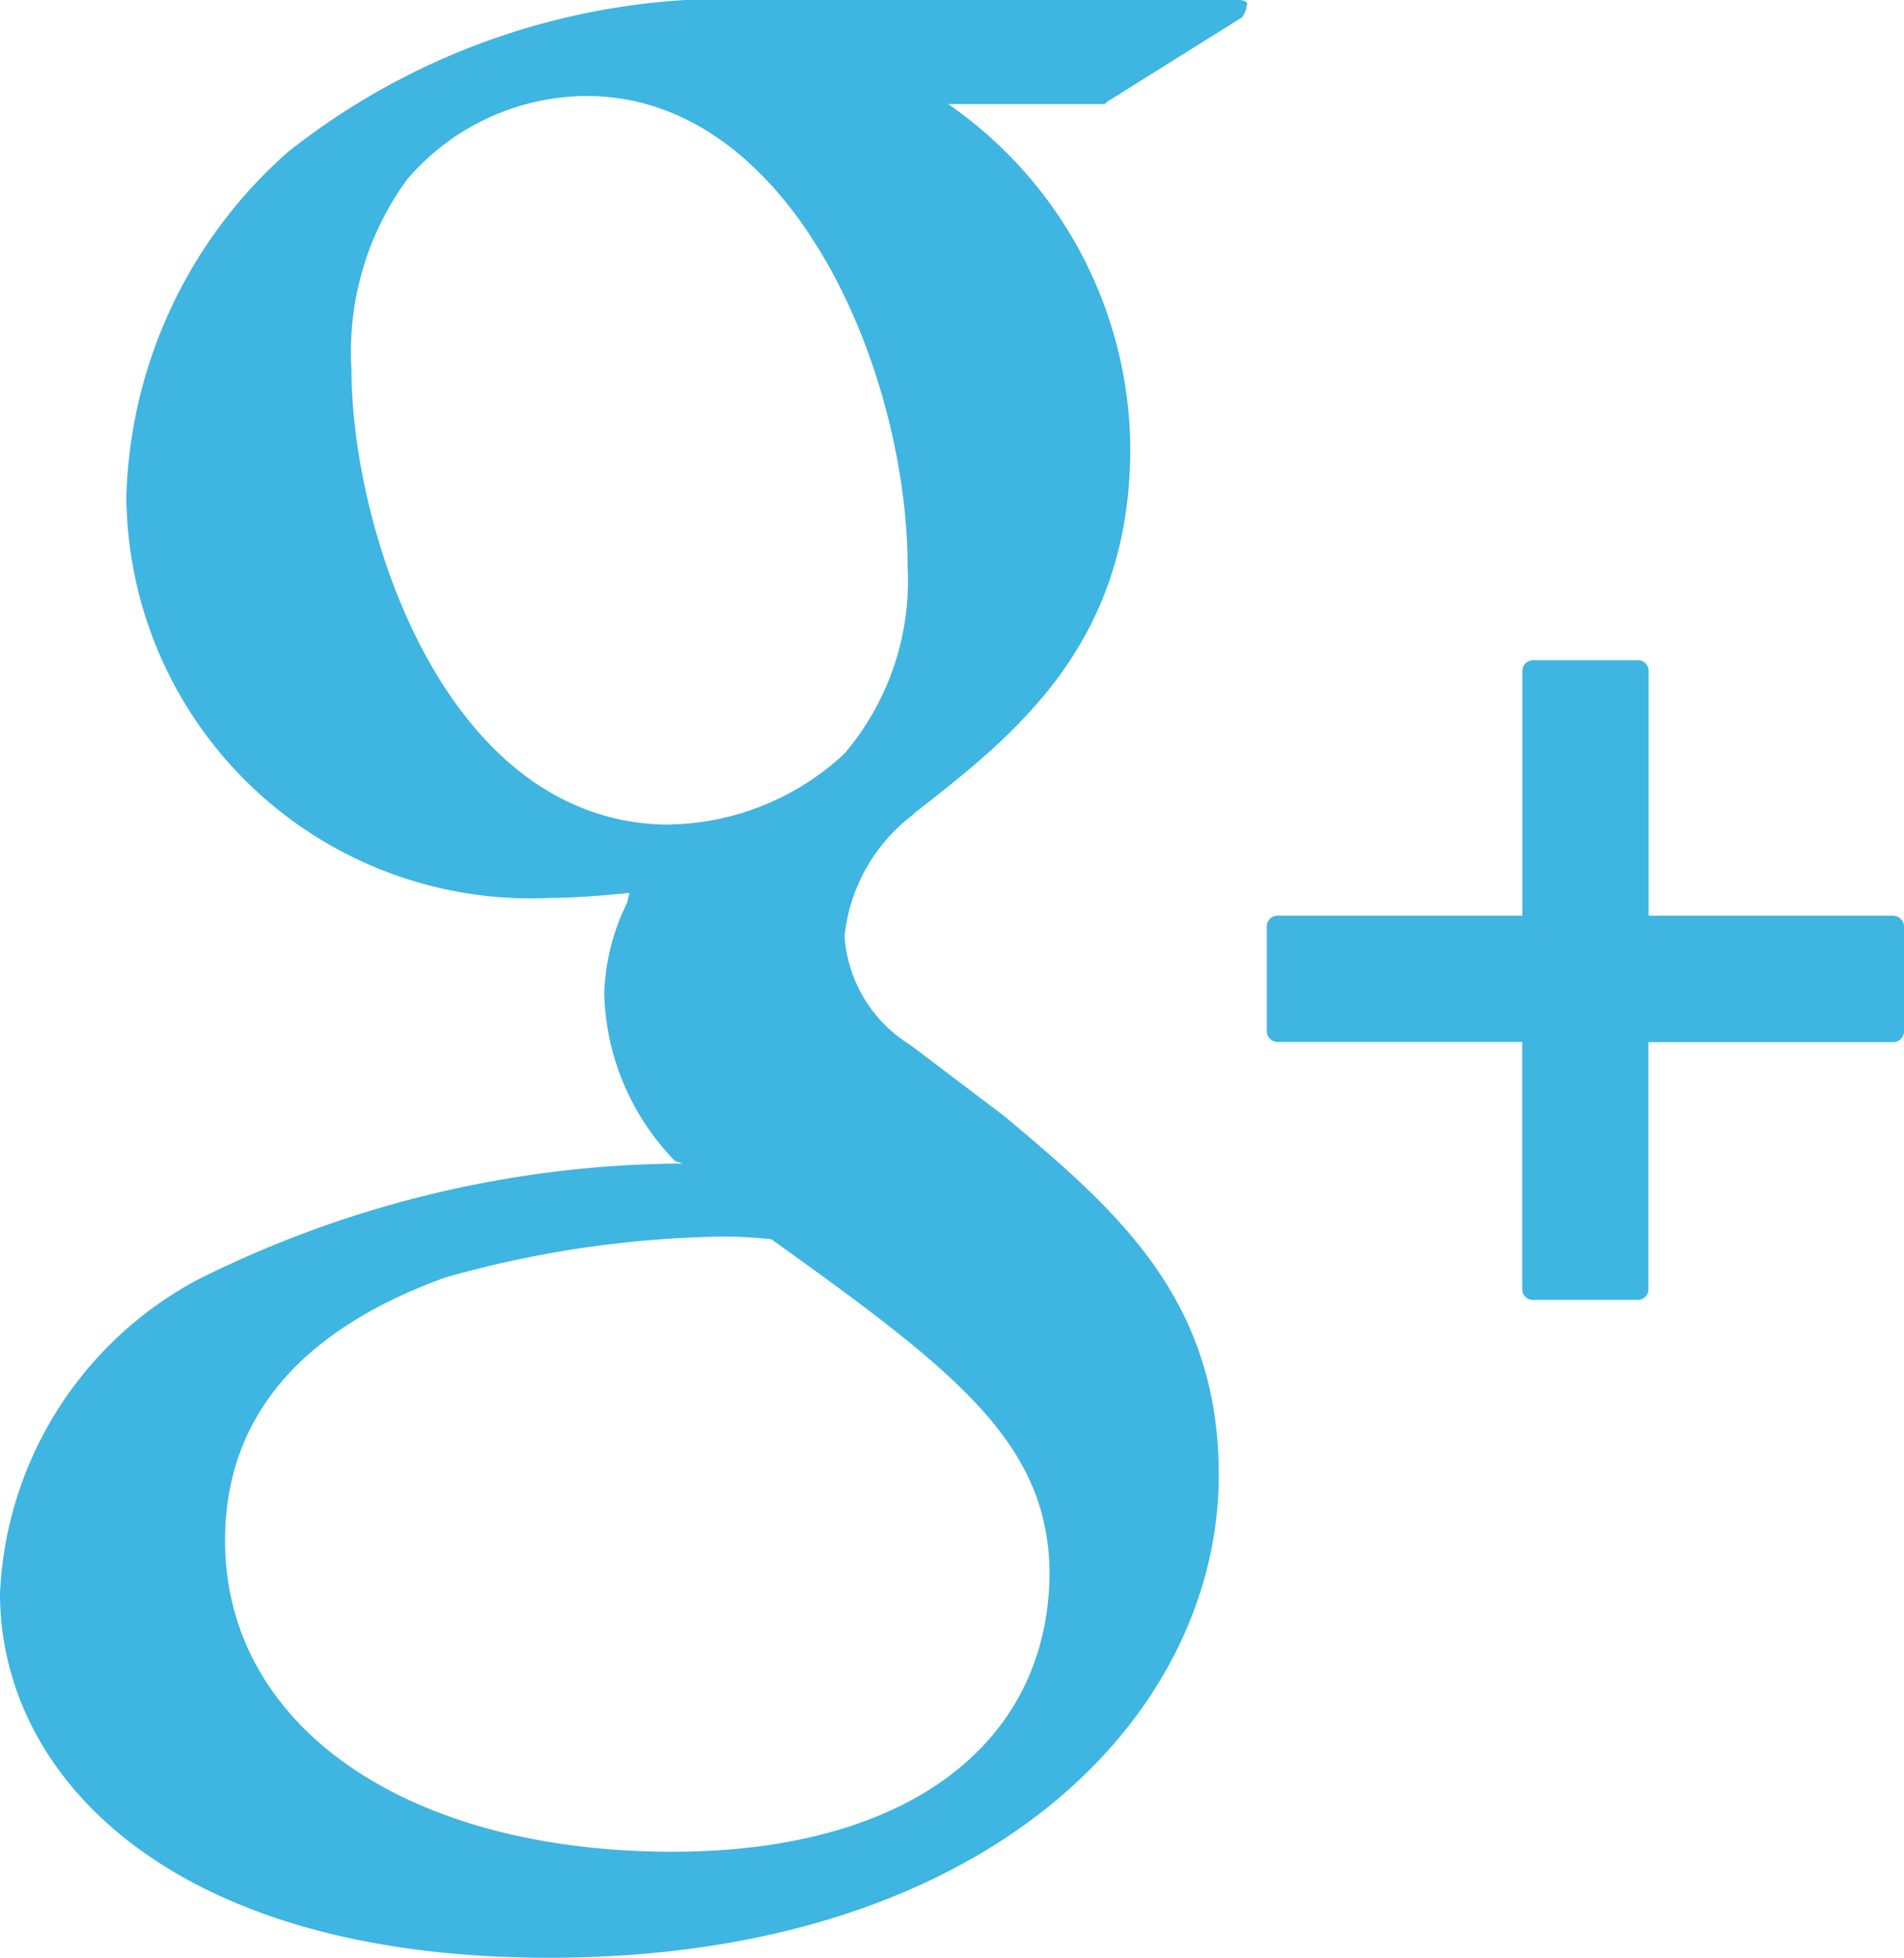
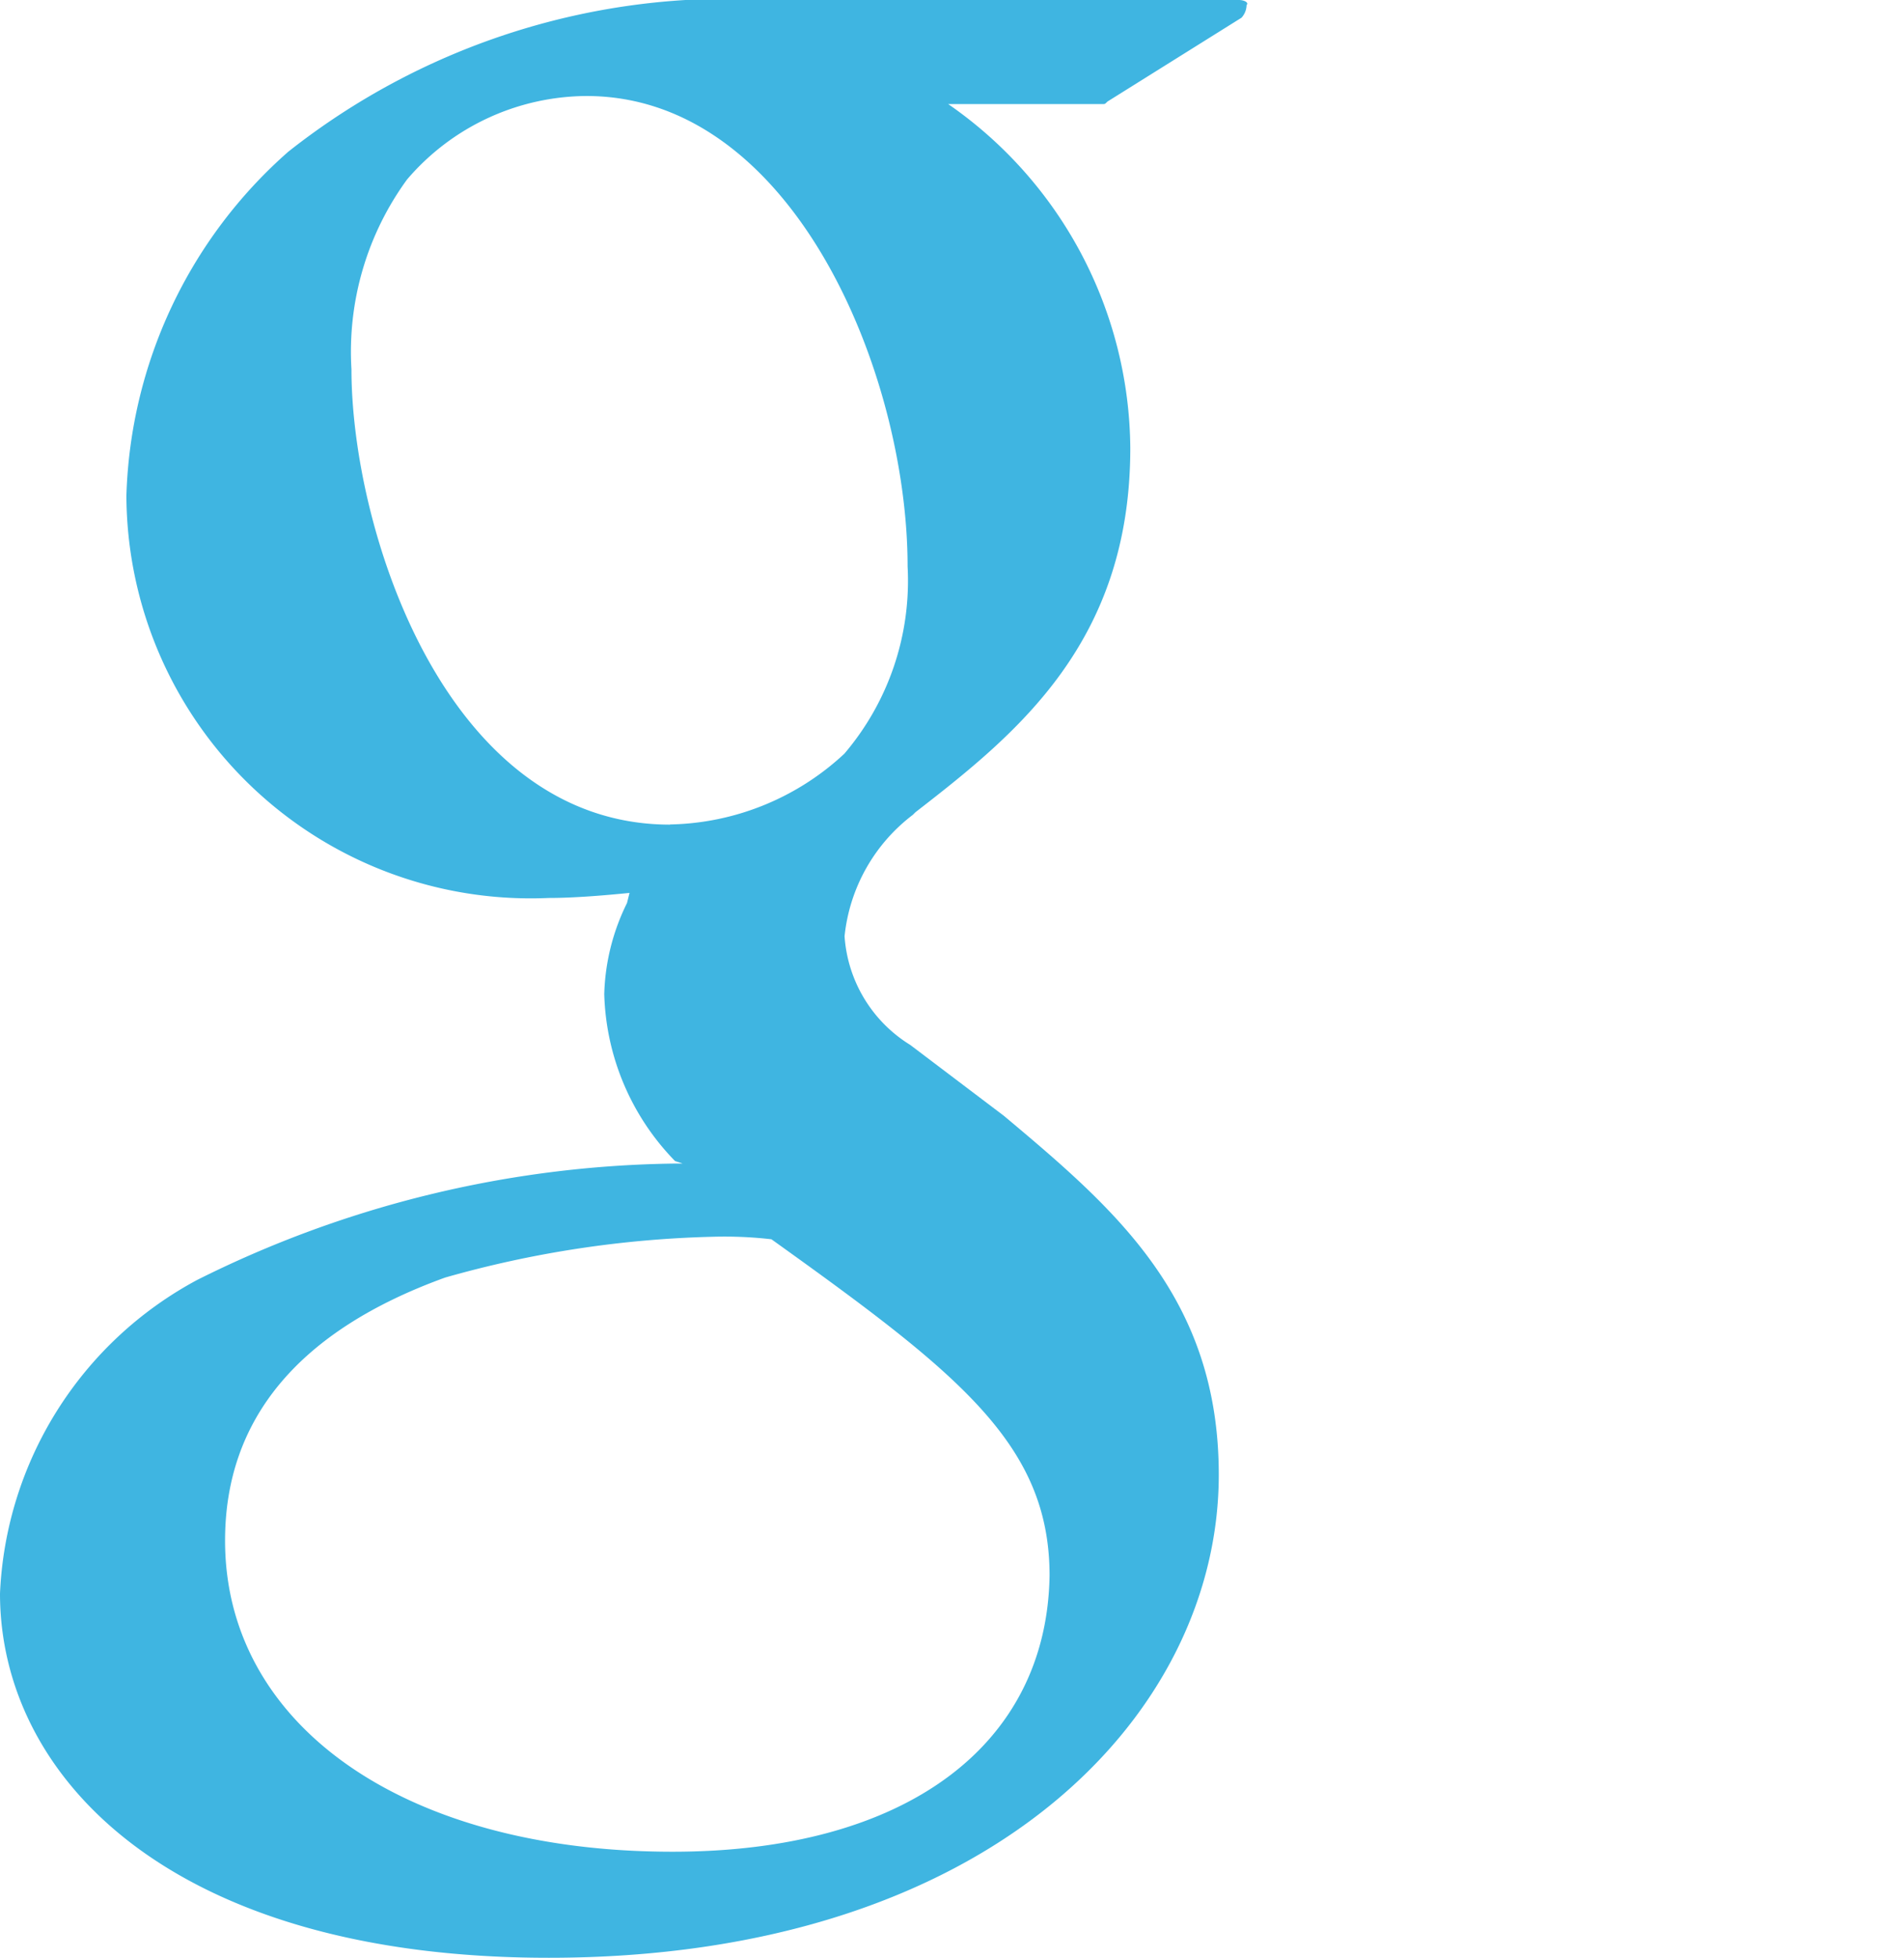
<svg xmlns="http://www.w3.org/2000/svg" width="23.349" height="24" viewBox="0 0 23.349 24">
  <defs>
    <style>.a{fill:#3fb5e1;}</style>
  </defs>
  <path class="a" d="M15.194,0H9.457A8.7,8.7,0,0,0,3.535,1.86,5.844,5.844,0,0,0,1.55,6.078a4.957,4.957,0,0,0,5.178,4.93c.31,0,.682-.031.992-.062l-.031.124a2.673,2.673,0,0,0-.279,1.116,3.049,3.049,0,0,0,.868,2.047l.093.031H8.279a13.432,13.432,0,0,0-5.86,1.426A4.588,4.588,0,0,0,0,19.535C0,21.767,2.078,24,6.729,24c5.4,0,8.217-2.977,8.217-5.922,0-2.171-1.271-3.256-2.636-4.4l-1.147-.868a1.7,1.7,0,0,1-.806-1.333,2.144,2.144,0,0,1,.837-1.488l.031-.031c1.24-.961,2.636-2.078,2.636-4.465a5.172,5.172,0,0,0-2.233-4.217h1.891c.031,0,.031,0,.062-.031L15.225.217a.237.237,0,0,0,.062-.155C15.318.031,15.256,0,15.194,0ZM8.248,22.7c-3.287,0-5.488-1.55-5.488-3.814,0-1.488.9-2.574,2.7-3.225a13.13,13.13,0,0,1,3.287-.5,5.031,5.031,0,0,1,.713.031c2.295,1.643,3.411,2.512,3.411,4.124C12.837,21.4,11.1,22.7,8.248,22.7ZM8.217,10.109c-2.76,0-3.907-3.628-3.907-5.581A3.582,3.582,0,0,1,4.992,2.2a2.914,2.914,0,0,1,2.2-1.023c2.543,0,3.938,3.411,3.938,5.767a3.268,3.268,0,0,1-.775,2.295,3.224,3.224,0,0,1-2.14.868Zm0,0" />
-   <path class="a" d="M57.79,29.232H54.782V26.224a.133.133,0,0,0-.124-.124h-1.3a.133.133,0,0,0-.124.124v3.008H50.224a.133.133,0,0,0-.124.124v1.3a.133.133,0,0,0,.124.124h3.008v3.039a.133.133,0,0,0,.124.124h1.3a.133.133,0,0,0,.124-.124V30.782H57.79a.133.133,0,0,0,.124-.124v-1.3a.133.133,0,0,0-.124-.124Zm0,0" transform="translate(-34.565 -18.007)" />
</svg>